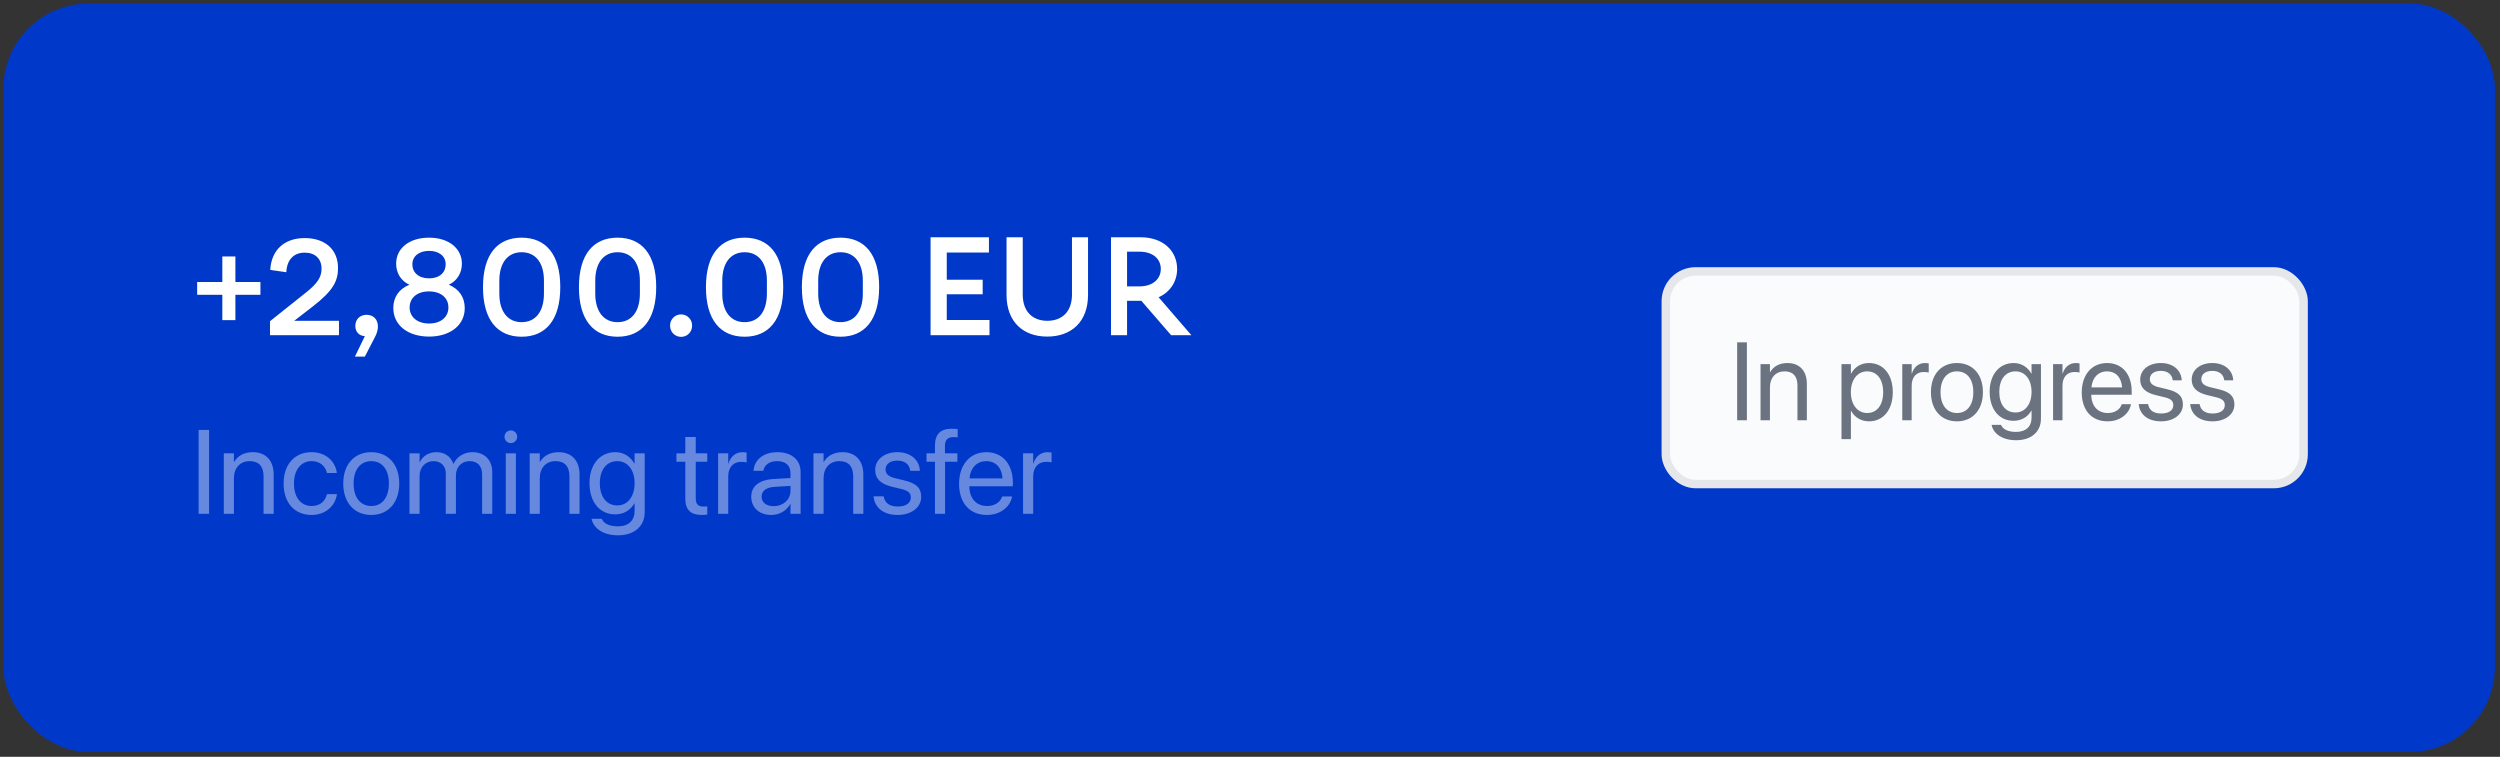
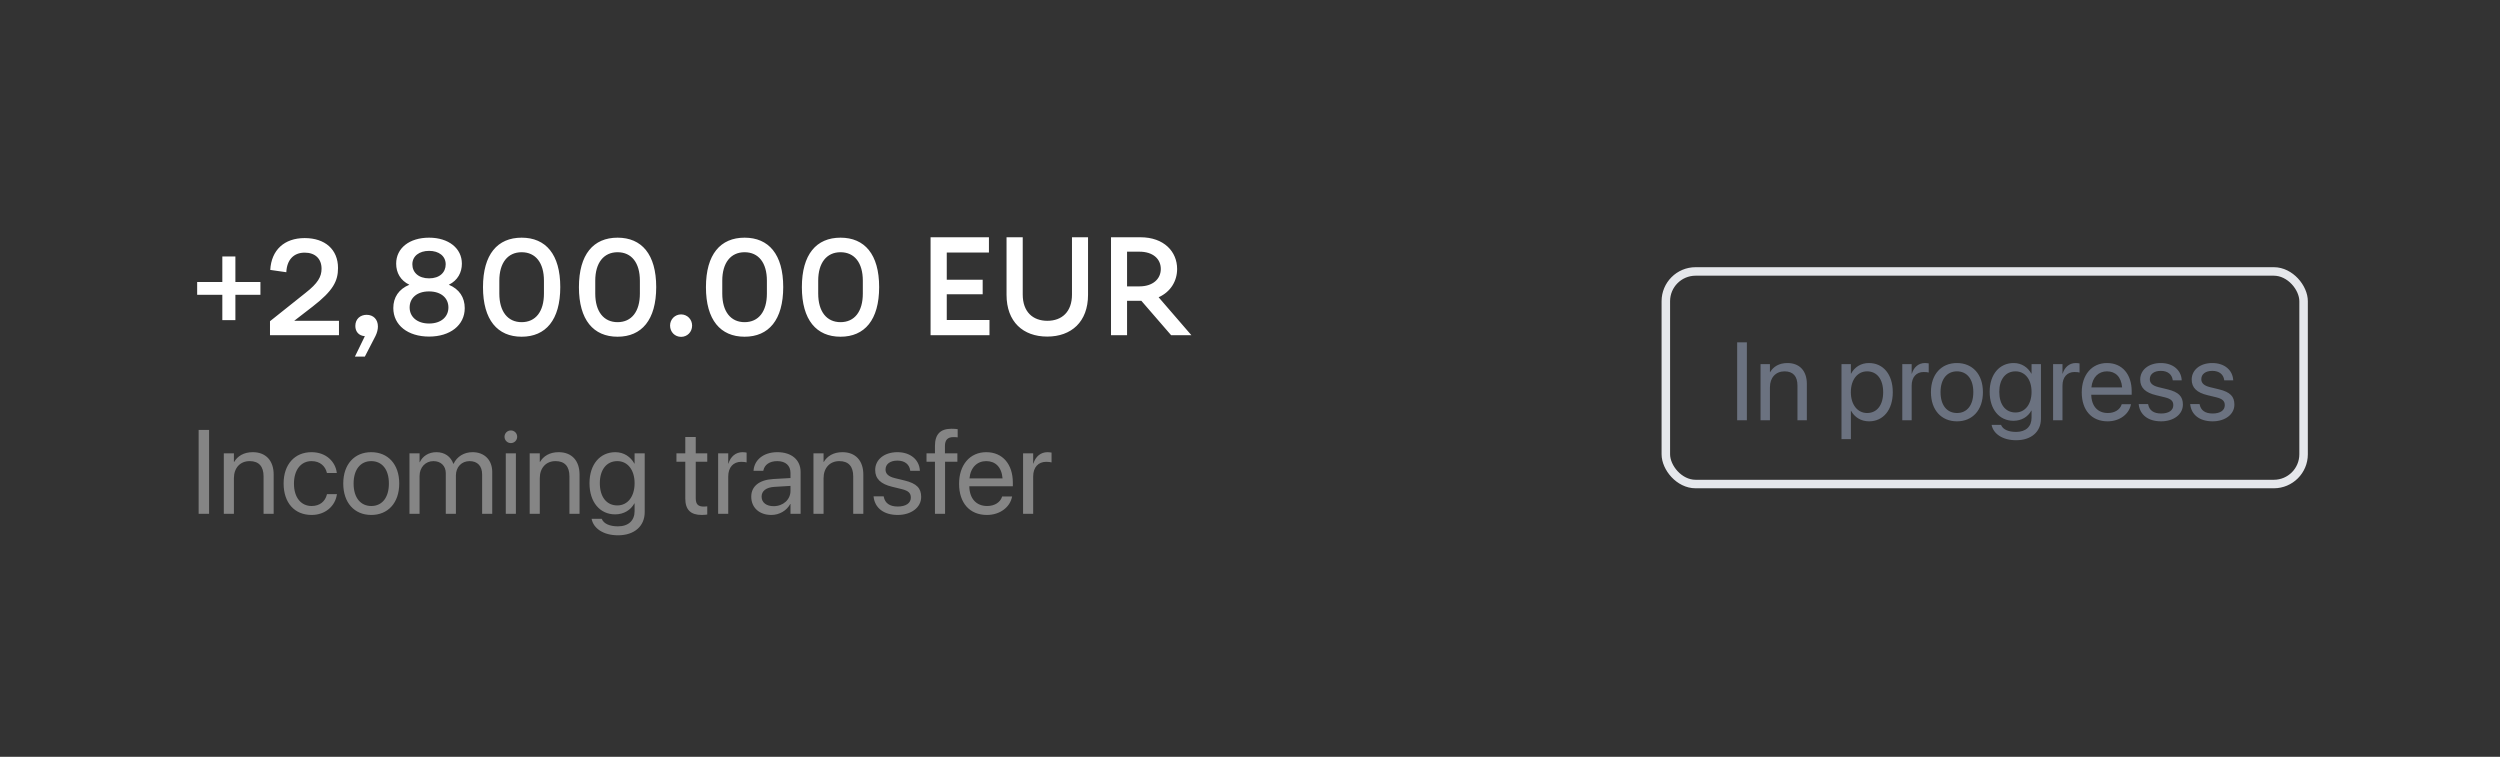
<svg xmlns="http://www.w3.org/2000/svg" width="294" height="89" viewBox="0 0 294 89" fill="none">
  <rect x="0" y="0" width="294" height="89" fill="#333333" stroke="none" />
-   <rect x="0.402" y="0.422" width="293" height="88" rx="10" fill="#0039CA" />
  <path d="M27.682 37.646H26.146V34.67H23.186V33.166H26.146V30.158H27.682V33.166H30.626V34.67H27.682V37.646ZM36.775 36.046L34.599 37.726H39.863V39.422H31.751V37.774L35.927 34.446C37.383 33.31 37.815 32.542 37.815 31.598C37.815 30.43 37.063 29.71 35.831 29.71C34.535 29.71 33.735 30.558 33.671 32.014L31.783 31.742C31.911 29.406 33.431 27.998 35.831 27.998C38.231 27.998 39.751 29.342 39.751 31.518C39.751 33.054 39.175 34.19 36.775 36.046ZM43.115 37.022C43.915 37.022 44.443 37.566 44.443 38.398C44.443 38.734 44.347 39.134 44.155 39.518L42.907 41.934H41.739L42.907 39.534C42.187 39.486 41.787 38.99 41.787 38.334C41.787 37.486 42.395 37.022 43.115 37.022ZM52.781 33.486C54.013 33.998 54.653 34.974 54.653 36.238C54.653 38.254 52.925 39.582 50.461 39.582C47.981 39.582 46.253 38.254 46.253 36.222C46.253 34.974 46.893 33.998 48.141 33.486C47.101 32.99 46.589 32.078 46.589 31.006C46.589 29.182 48.141 27.95 50.461 27.95C52.749 27.95 54.317 29.198 54.317 31.006C54.317 32.03 53.837 32.974 52.781 33.486ZM50.461 29.502C49.309 29.502 48.493 30.11 48.493 31.086C48.493 32.03 49.213 32.734 50.461 32.734C51.709 32.734 52.413 32.03 52.413 31.086C52.413 30.11 51.613 29.502 50.461 29.502ZM50.461 38.046C51.869 38.046 52.733 37.262 52.733 36.158C52.733 35.054 51.885 34.27 50.445 34.27C49.021 34.27 48.173 35.054 48.173 36.158C48.173 37.262 49.053 38.046 50.461 38.046ZM61.344 39.598C58.513 39.598 56.8 37.63 56.8 33.774C56.8 29.902 58.513 27.95 61.344 27.95C64.177 27.95 65.888 29.902 65.888 33.758C65.888 37.63 64.177 39.598 61.344 39.598ZM61.344 37.886C62.992 37.886 63.968 36.638 63.968 34.526V33.006C63.968 30.91 62.992 29.662 61.344 29.662C59.712 29.662 58.721 30.91 58.721 33.006V34.526C58.721 36.638 59.712 37.886 61.344 37.886ZM72.626 39.598C69.794 39.598 68.082 37.63 68.082 33.774C68.082 29.902 69.794 27.95 72.626 27.95C75.458 27.95 77.17 29.902 77.17 33.758C77.17 37.63 75.458 39.598 72.626 39.598ZM72.626 37.886C74.274 37.886 75.25 36.638 75.25 34.526V33.006C75.25 30.91 74.274 29.662 72.626 29.662C70.994 29.662 70.002 30.91 70.002 33.006V34.526C70.002 36.638 70.994 37.886 72.626 37.886ZM80.096 39.614C79.376 39.614 78.8 39.054 78.8 38.286C78.8 37.55 79.376 36.974 80.096 36.974C80.816 36.974 81.392 37.55 81.392 38.286C81.392 39.054 80.816 39.614 80.096 39.614ZM87.563 39.598C84.731 39.598 83.019 37.63 83.019 33.774C83.019 29.902 84.731 27.95 87.563 27.95C90.395 27.95 92.107 29.902 92.107 33.758C92.107 37.63 90.395 39.598 87.563 39.598ZM87.563 37.886C89.211 37.886 90.187 36.638 90.187 34.526V33.006C90.187 30.91 89.211 29.662 87.563 29.662C85.931 29.662 84.939 30.91 84.939 33.006V34.526C84.939 36.638 85.931 37.886 87.563 37.886ZM98.844 39.598C96.013 39.598 94.3 37.63 94.3 33.774C94.3 29.902 96.013 27.95 98.844 27.95C101.676 27.95 103.388 29.902 103.388 33.758C103.388 37.63 101.676 39.598 98.844 39.598ZM98.844 37.886C100.492 37.886 101.468 36.638 101.468 34.526V33.006C101.468 30.91 100.492 29.662 98.844 29.662C97.213 29.662 96.221 30.91 96.221 33.006V34.526C96.221 36.638 97.213 37.886 98.844 37.886ZM116.363 39.422H109.435V27.902L116.299 27.902V29.694H111.339V32.894H115.563V34.606H111.339V37.63H116.363V39.422ZM123.153 39.582C120.321 39.582 118.369 37.854 118.369 34.67V27.902H120.273V34.638C120.273 36.67 121.457 37.726 123.169 37.726C124.881 37.726 126.065 36.67 126.065 34.638V27.902H127.953V34.67C127.953 37.854 125.985 39.582 123.153 39.582ZM136.254 34.958L140.11 39.422H137.726L134.222 35.374H134.126H132.542V39.422H130.654V27.902H134.11C136.894 27.902 138.43 29.598 138.43 31.63C138.43 33.038 137.678 34.318 136.254 34.958ZM133.998 29.598H132.542V33.678H133.998C135.566 33.678 136.51 32.814 136.51 31.63C136.51 30.43 135.566 29.598 133.998 29.598Z" fill="white" />
  <path d="M23.359 60.422V50.558H24.589V60.422H23.359ZM26.319 60.422V53.312H27.508V54.324H27.536C27.919 53.661 28.643 53.176 29.723 53.176C31.282 53.176 32.184 54.188 32.184 55.808V60.422H30.995V56.02C30.995 54.864 30.455 54.228 29.361 54.228C28.24 54.228 27.508 55.028 27.508 56.238V60.422H26.319ZM36.648 60.559C34.631 60.559 33.353 59.123 33.353 56.86V56.853C33.353 54.611 34.659 53.176 36.634 53.176C38.405 53.176 39.451 54.352 39.601 55.568L39.608 55.623H38.446L38.432 55.568C38.254 54.857 37.68 54.228 36.634 54.228C35.397 54.228 34.57 55.254 34.57 56.867V56.874C34.57 58.528 35.417 59.506 36.648 59.506C37.619 59.506 38.241 58.959 38.439 58.166L38.453 58.111H39.622L39.615 58.159C39.423 59.513 38.254 60.559 36.648 60.559ZM43.662 60.559C41.686 60.559 40.367 59.13 40.367 56.867V56.853C40.367 54.591 41.693 53.176 43.655 53.176C45.617 53.176 46.95 54.584 46.95 56.853V56.867C46.95 59.137 45.623 60.559 43.662 60.559ZM43.669 59.506C44.919 59.506 45.733 58.535 45.733 56.867V56.853C45.733 55.185 44.913 54.228 43.655 54.228C42.417 54.228 41.584 55.192 41.584 56.853V56.867C41.584 58.542 42.411 59.506 43.669 59.506ZM48.153 60.422V53.312H49.342V54.352H49.37C49.691 53.648 50.402 53.176 51.318 53.176C52.289 53.176 53.006 53.675 53.314 54.543H53.341C53.738 53.688 54.572 53.176 55.57 53.176C56.978 53.176 57.887 54.099 57.887 55.514V60.422H56.698V55.787C56.698 54.81 56.158 54.228 55.221 54.228C54.278 54.228 53.615 54.933 53.615 55.903V60.422H52.425V55.657C52.425 54.796 51.851 54.228 50.969 54.228C50.026 54.228 49.342 54.974 49.342 55.965V60.422H48.153ZM60.075 52.109C59.665 52.109 59.33 51.774 59.33 51.364C59.33 50.947 59.665 50.619 60.075 50.619C60.492 50.619 60.82 50.947 60.82 51.364C60.82 51.774 60.492 52.109 60.075 52.109ZM59.48 60.422V53.312H60.669V60.422H59.48ZM62.29 60.422V53.312H63.479V54.324H63.506C63.889 53.661 64.614 53.176 65.694 53.176C67.252 53.176 68.155 54.188 68.155 55.808V60.422H66.965V56.02C66.965 54.864 66.425 54.228 65.332 54.228C64.21 54.228 63.479 55.028 63.479 56.238V60.422H62.29ZM72.68 62.951C70.923 62.951 69.816 62.124 69.584 61.071L69.57 61.01H70.766L70.793 61.071C71.019 61.584 71.696 61.898 72.666 61.898C73.918 61.898 74.628 61.208 74.628 60.107V59.198H74.601C74.177 59.984 73.357 60.49 72.338 60.49C70.547 60.49 69.324 59.048 69.324 56.826V56.819C69.324 54.611 70.561 53.176 72.366 53.176C73.371 53.176 74.164 53.723 74.601 54.516H74.628V53.312H75.818V60.224C75.818 61.871 74.608 62.951 72.68 62.951ZM72.598 59.438C73.808 59.438 74.628 58.405 74.628 56.826V56.819C74.628 55.254 73.801 54.228 72.598 54.228C71.334 54.228 70.54 55.24 70.54 56.819V56.826C70.54 58.44 71.334 59.438 72.598 59.438ZM82.538 60.559C81.232 60.559 80.589 59.971 80.589 58.61V54.297H79.55V53.312H80.589V51.392H81.82V53.312H83.173V54.297H81.82V58.603C81.82 59.362 82.155 59.574 82.79 59.574C82.934 59.574 83.071 59.554 83.173 59.547V60.511C83.023 60.531 82.77 60.559 82.538 60.559ZM84.452 60.422V53.312H85.641V54.516H85.668C85.908 53.695 86.523 53.176 87.323 53.176C87.528 53.176 87.706 53.21 87.801 53.224V54.379C87.706 54.345 87.453 54.31 87.165 54.31C86.243 54.31 85.641 54.953 85.641 56.033V60.422H84.452ZM90.713 60.559C89.298 60.559 88.348 59.704 88.348 58.412V58.398C88.348 57.188 89.291 56.43 90.925 56.334L92.962 56.218V55.623C92.962 54.755 92.395 54.228 91.404 54.228C90.488 54.228 89.914 54.666 89.777 55.302L89.763 55.363H88.615L88.622 55.288C88.724 54.119 89.743 53.176 91.418 53.176C93.099 53.176 94.152 54.085 94.152 55.507V60.422H92.962V59.267H92.935C92.518 60.046 91.664 60.559 90.713 60.559ZM89.565 58.412C89.565 59.096 90.126 59.526 90.98 59.526C92.101 59.526 92.962 58.754 92.962 57.722V57.141L91.062 57.257C90.112 57.312 89.565 57.735 89.565 58.398V58.412ZM95.663 60.422V53.312H96.852V54.324H96.879C97.262 53.661 97.987 53.176 99.067 53.176C100.625 53.176 101.528 54.188 101.528 55.808V60.422H100.338V56.02C100.338 54.864 99.798 54.228 98.705 54.228C97.584 54.228 96.852 55.028 96.852 56.238V60.422H95.663ZM105.568 60.559C103.893 60.559 102.881 59.704 102.738 58.433L102.731 58.371H103.92L103.934 58.44C104.078 59.15 104.604 59.567 105.575 59.567C106.539 59.567 107.113 59.164 107.113 58.522V58.515C107.113 58.002 106.846 57.715 106.04 57.517L104.912 57.243C103.572 56.922 102.922 56.3 102.922 55.274V55.268C102.922 54.044 103.996 53.176 105.534 53.176C107.092 53.176 108.083 54.085 108.172 55.274L108.179 55.363H107.044L107.038 55.315C106.942 54.625 106.416 54.167 105.534 54.167C104.672 54.167 104.139 54.584 104.139 55.213V55.22C104.139 55.705 104.46 56.04 105.247 56.231L106.375 56.505C107.81 56.853 108.33 57.421 108.33 58.433V58.44C108.33 59.684 107.154 60.559 105.568 60.559ZM109.95 60.422V54.297H108.958V53.312H109.95V52.438C109.95 51.07 110.585 50.421 111.898 50.421C112.165 50.421 112.445 50.441 112.623 50.469V51.433C112.479 51.412 112.294 51.405 112.11 51.405C111.454 51.405 111.125 51.74 111.125 52.444V53.312H112.588V54.297H111.139V60.422H109.95ZM116.061 60.559C114.017 60.559 112.787 59.13 112.787 56.895V56.888C112.787 54.687 114.044 53.176 115.986 53.176C117.927 53.176 119.11 54.618 119.11 56.751V57.188H113.99C114.017 58.651 114.824 59.506 116.088 59.506C116.991 59.506 117.626 59.055 117.832 58.446L117.852 58.385H119.021L119.007 58.453C118.775 59.629 117.613 60.559 116.061 60.559ZM115.979 54.228C114.947 54.228 114.14 54.933 114.01 56.259H117.9C117.784 54.878 117.018 54.228 115.979 54.228ZM120.313 60.422V53.312H121.502V54.516H121.53C121.769 53.695 122.384 53.176 123.184 53.176C123.389 53.176 123.567 53.21 123.663 53.224V54.379C123.567 54.345 123.314 54.31 123.027 54.31C122.104 54.31 121.502 54.953 121.502 56.033V60.422H120.313Z" fill="white" fill-opacity="0.4" />
-   <rect x="195.902" y="31.922" width="75" height="25" rx="3.5" fill="#F9FBFC" />
  <rect x="195.902" y="31.922" width="75" height="25" rx="3.5" stroke="#E5E7EB" />
  <path d="M204.291 49.422V40.262H205.433V49.422H204.291ZM207.039 49.422V42.82H208.144V43.76H208.169C208.524 43.144 209.197 42.693 210.2 42.693C211.647 42.693 212.485 43.633 212.485 45.137V49.422H211.381V45.334C211.381 44.261 210.879 43.671 209.864 43.671C208.823 43.671 208.144 44.414 208.144 45.537V49.422H207.039ZM216.561 51.644V42.82H217.665V43.938H217.69C218.103 43.169 218.839 42.693 219.785 42.693C221.474 42.693 222.591 44.039 222.591 46.121V46.127C222.591 48.209 221.461 49.549 219.804 49.549C218.871 49.549 218.103 49.079 217.69 48.317H217.665V51.644H216.561ZM219.569 48.571C220.737 48.571 221.461 47.632 221.461 46.127V46.121C221.461 44.604 220.737 43.671 219.569 43.671C218.452 43.671 217.659 44.642 217.659 46.121V46.127C217.659 47.6 218.458 48.571 219.569 48.571ZM223.708 49.422V42.82H224.812V43.938H224.838C225.06 43.176 225.631 42.693 226.374 42.693C226.564 42.693 226.729 42.725 226.818 42.738V43.81C226.729 43.779 226.495 43.747 226.228 43.747C225.371 43.747 224.812 44.344 224.812 45.347V49.422H223.708ZM230.138 49.549C228.304 49.549 227.079 48.222 227.079 46.121V46.108C227.079 44.007 228.31 42.693 230.132 42.693C231.954 42.693 233.191 44.001 233.191 46.108V46.121C233.191 48.228 231.96 49.549 230.138 49.549ZM230.145 48.571C231.306 48.571 232.062 47.67 232.062 46.121V46.108C232.062 44.56 231.3 43.671 230.132 43.671C228.983 43.671 228.208 44.566 228.208 46.108V46.121C228.208 47.676 228.977 48.571 230.145 48.571ZM237.102 51.77C235.47 51.77 234.442 51.002 234.226 50.025L234.213 49.968H235.324L235.35 50.025C235.559 50.501 236.188 50.793 237.089 50.793C238.25 50.793 238.911 50.152 238.911 49.13V48.286H238.885C238.492 49.016 237.73 49.485 236.784 49.485C235.121 49.485 233.985 48.146 233.985 46.083V46.077C233.985 44.026 235.134 42.693 236.81 42.693C237.743 42.693 238.479 43.201 238.885 43.938H238.911V42.82H240.015V49.238C240.015 50.768 238.892 51.77 237.102 51.77ZM237.025 48.508C238.149 48.508 238.911 47.549 238.911 46.083V46.077C238.911 44.623 238.143 43.671 237.025 43.671C235.851 43.671 235.115 44.61 235.115 46.077V46.083C235.115 47.581 235.851 48.508 237.025 48.508ZM241.443 49.422V42.82H242.548V43.938H242.573C242.795 43.176 243.367 42.693 244.109 42.693C244.3 42.693 244.465 42.725 244.554 42.738V43.81C244.465 43.779 244.23 43.747 243.963 43.747C243.106 43.747 242.548 44.344 242.548 45.347V49.422H241.443ZM247.854 49.549C245.957 49.549 244.814 48.222 244.814 46.147V46.14C244.814 44.096 245.982 42.693 247.785 42.693C249.587 42.693 250.686 44.033 250.686 46.013V46.419H245.931C245.957 47.778 246.706 48.571 247.88 48.571C248.718 48.571 249.308 48.152 249.499 47.587L249.518 47.53H250.603L250.59 47.594C250.375 48.685 249.295 49.549 247.854 49.549ZM247.778 43.671C246.82 43.671 246.071 44.325 245.95 45.556H249.562C249.454 44.274 248.743 43.671 247.778 43.671ZM254.145 49.549C252.59 49.549 251.65 48.755 251.517 47.575L251.511 47.518H252.615L252.628 47.581C252.761 48.241 253.25 48.628 254.151 48.628C255.046 48.628 255.58 48.254 255.58 47.657V47.651C255.58 47.175 255.332 46.908 254.583 46.724L253.536 46.47C252.292 46.172 251.688 45.594 251.688 44.642V44.636C251.688 43.499 252.685 42.693 254.113 42.693C255.561 42.693 256.481 43.538 256.563 44.642L256.57 44.725H255.516L255.51 44.68C255.421 44.039 254.932 43.614 254.113 43.614C253.313 43.614 252.818 44.001 252.818 44.585V44.591C252.818 45.042 253.117 45.353 253.847 45.531L254.894 45.785C256.227 46.108 256.709 46.635 256.709 47.575V47.581C256.709 48.736 255.618 49.549 254.145 49.549ZM260.201 49.549C258.646 49.549 257.706 48.755 257.573 47.575L257.566 47.518H258.671L258.684 47.581C258.817 48.241 259.306 48.628 260.207 48.628C261.102 48.628 261.635 48.254 261.635 47.657V47.651C261.635 47.175 261.388 46.908 260.639 46.724L259.591 46.47C258.347 46.172 257.744 45.594 257.744 44.642V44.636C257.744 43.499 258.741 42.693 260.169 42.693C261.616 42.693 262.537 43.538 262.619 44.642L262.625 44.725H261.572L261.565 44.68C261.477 44.039 260.988 43.614 260.169 43.614C259.369 43.614 258.874 44.001 258.874 44.585V44.591C258.874 45.042 259.172 45.353 259.902 45.531L260.95 45.785C262.283 46.108 262.765 46.635 262.765 47.575V47.581C262.765 48.736 261.673 49.549 260.201 49.549Z" fill="#6B7280" />
</svg>